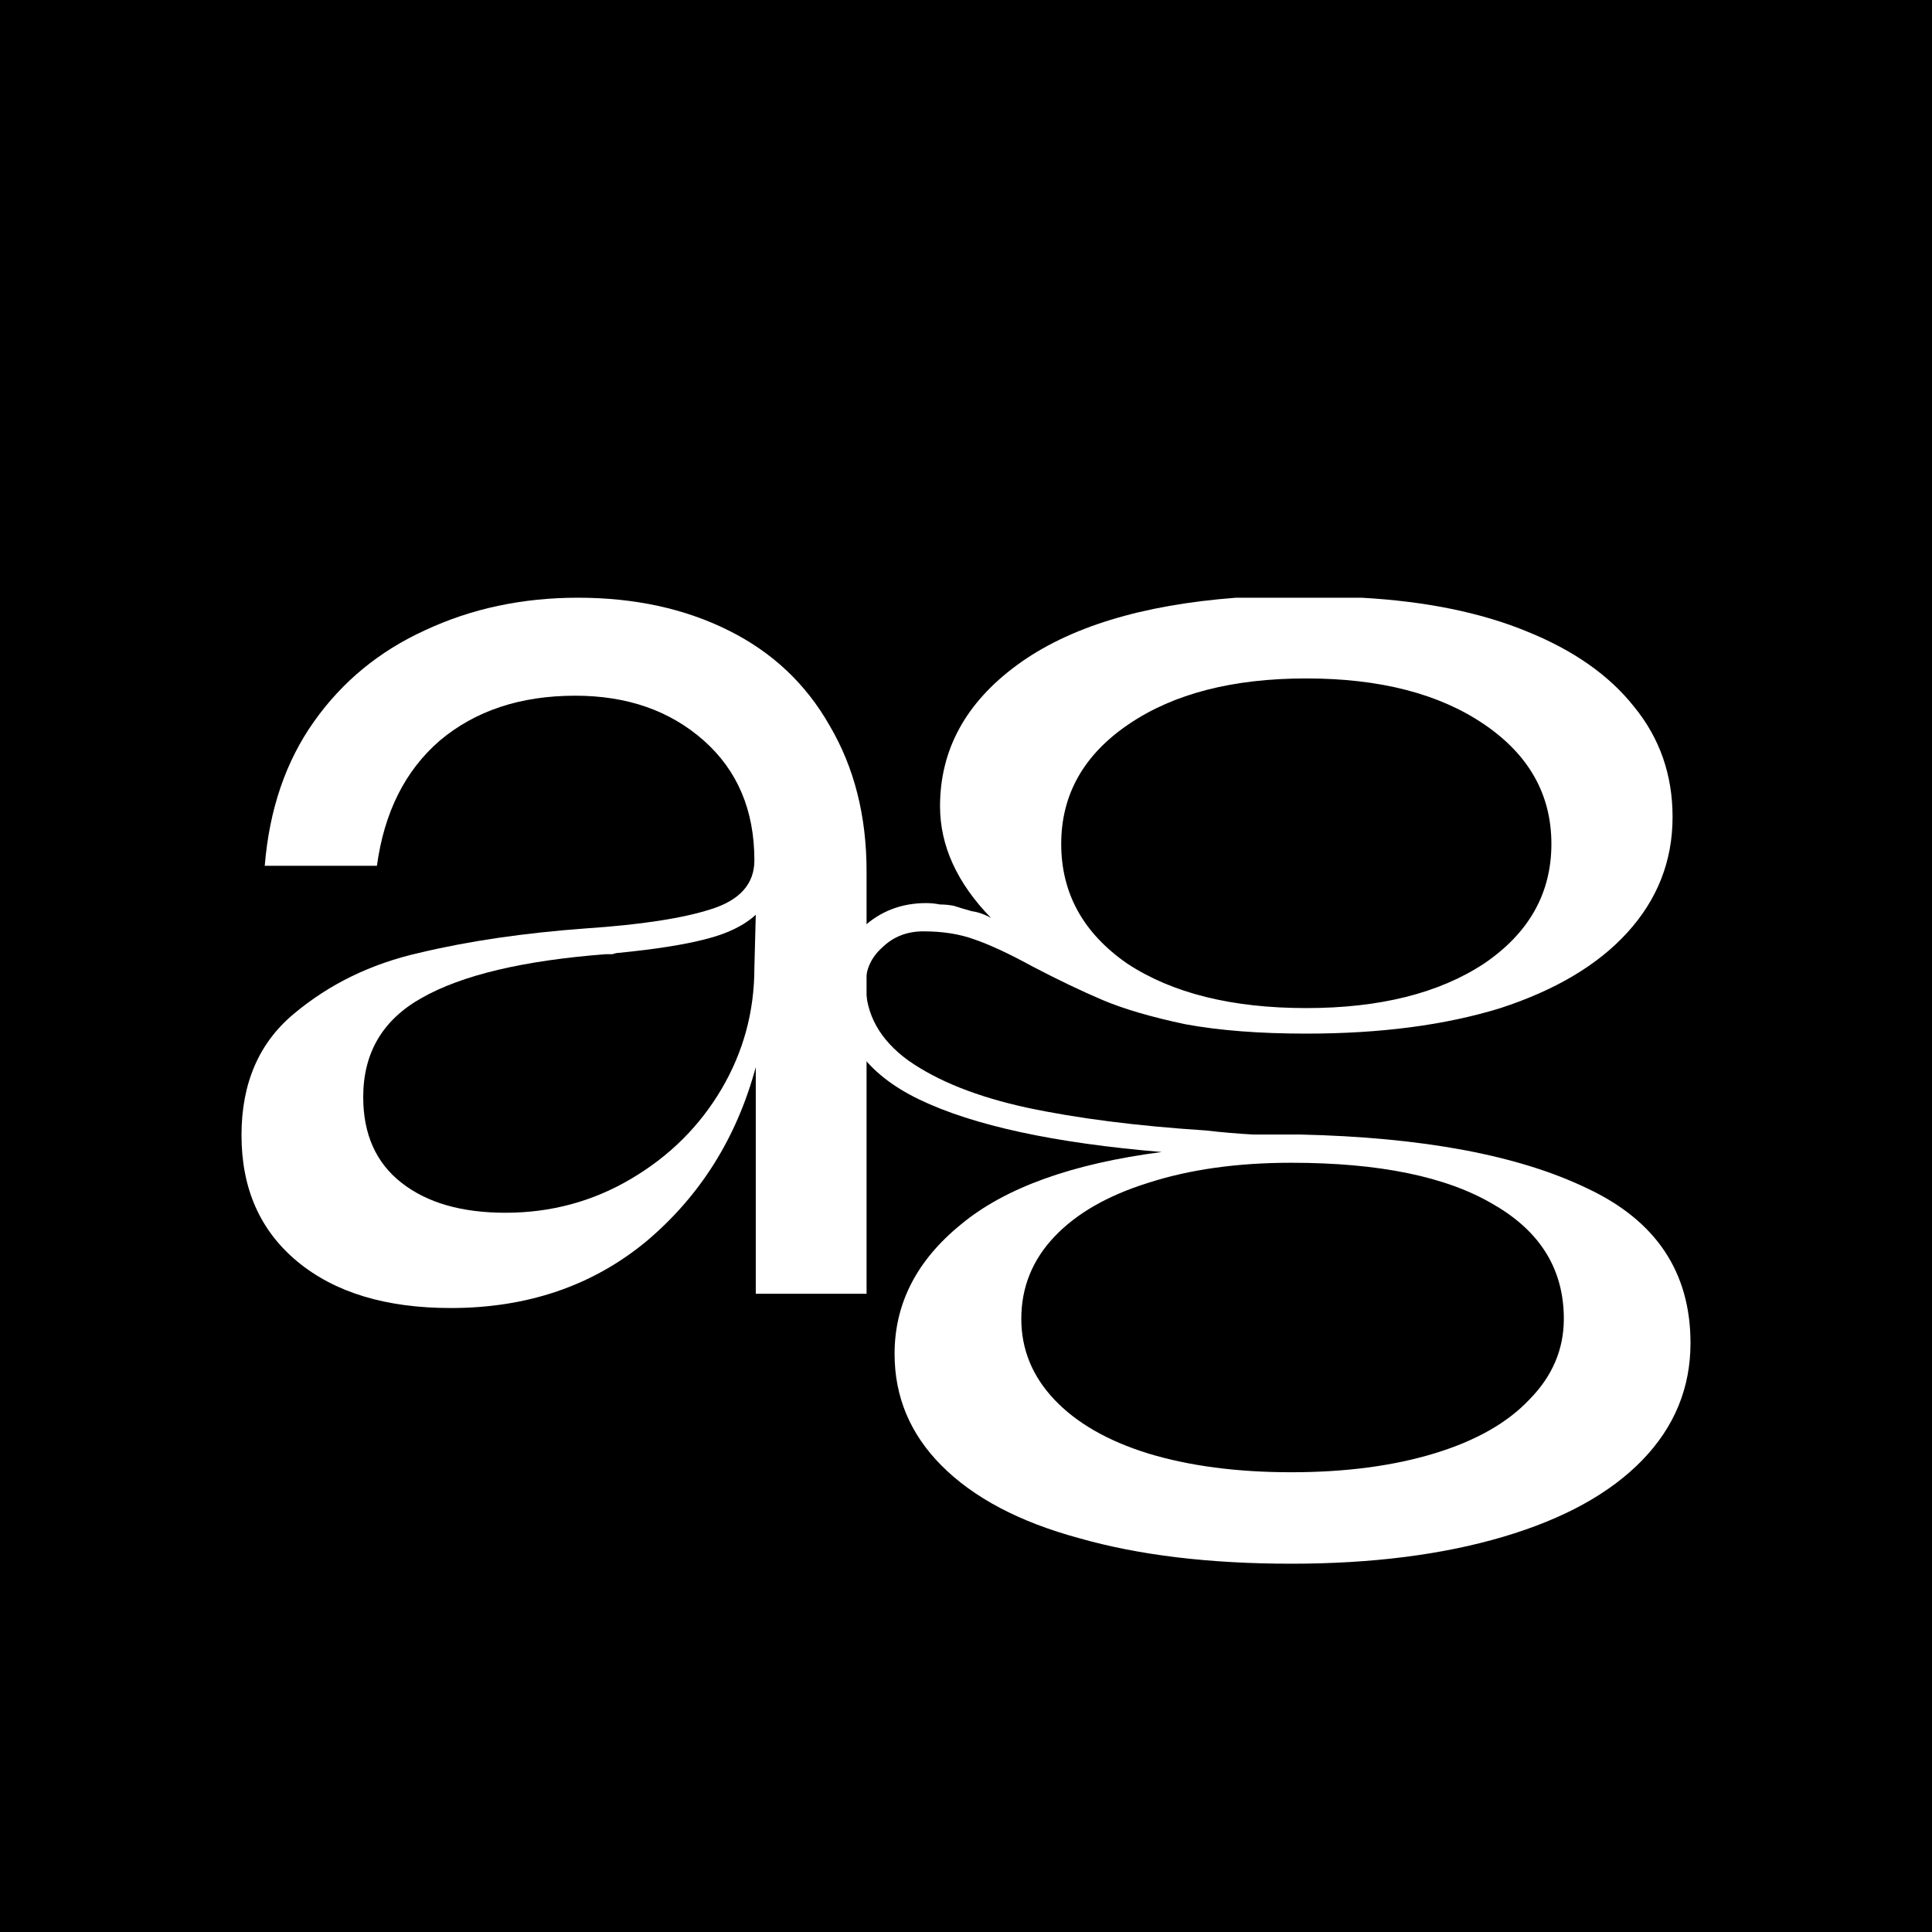
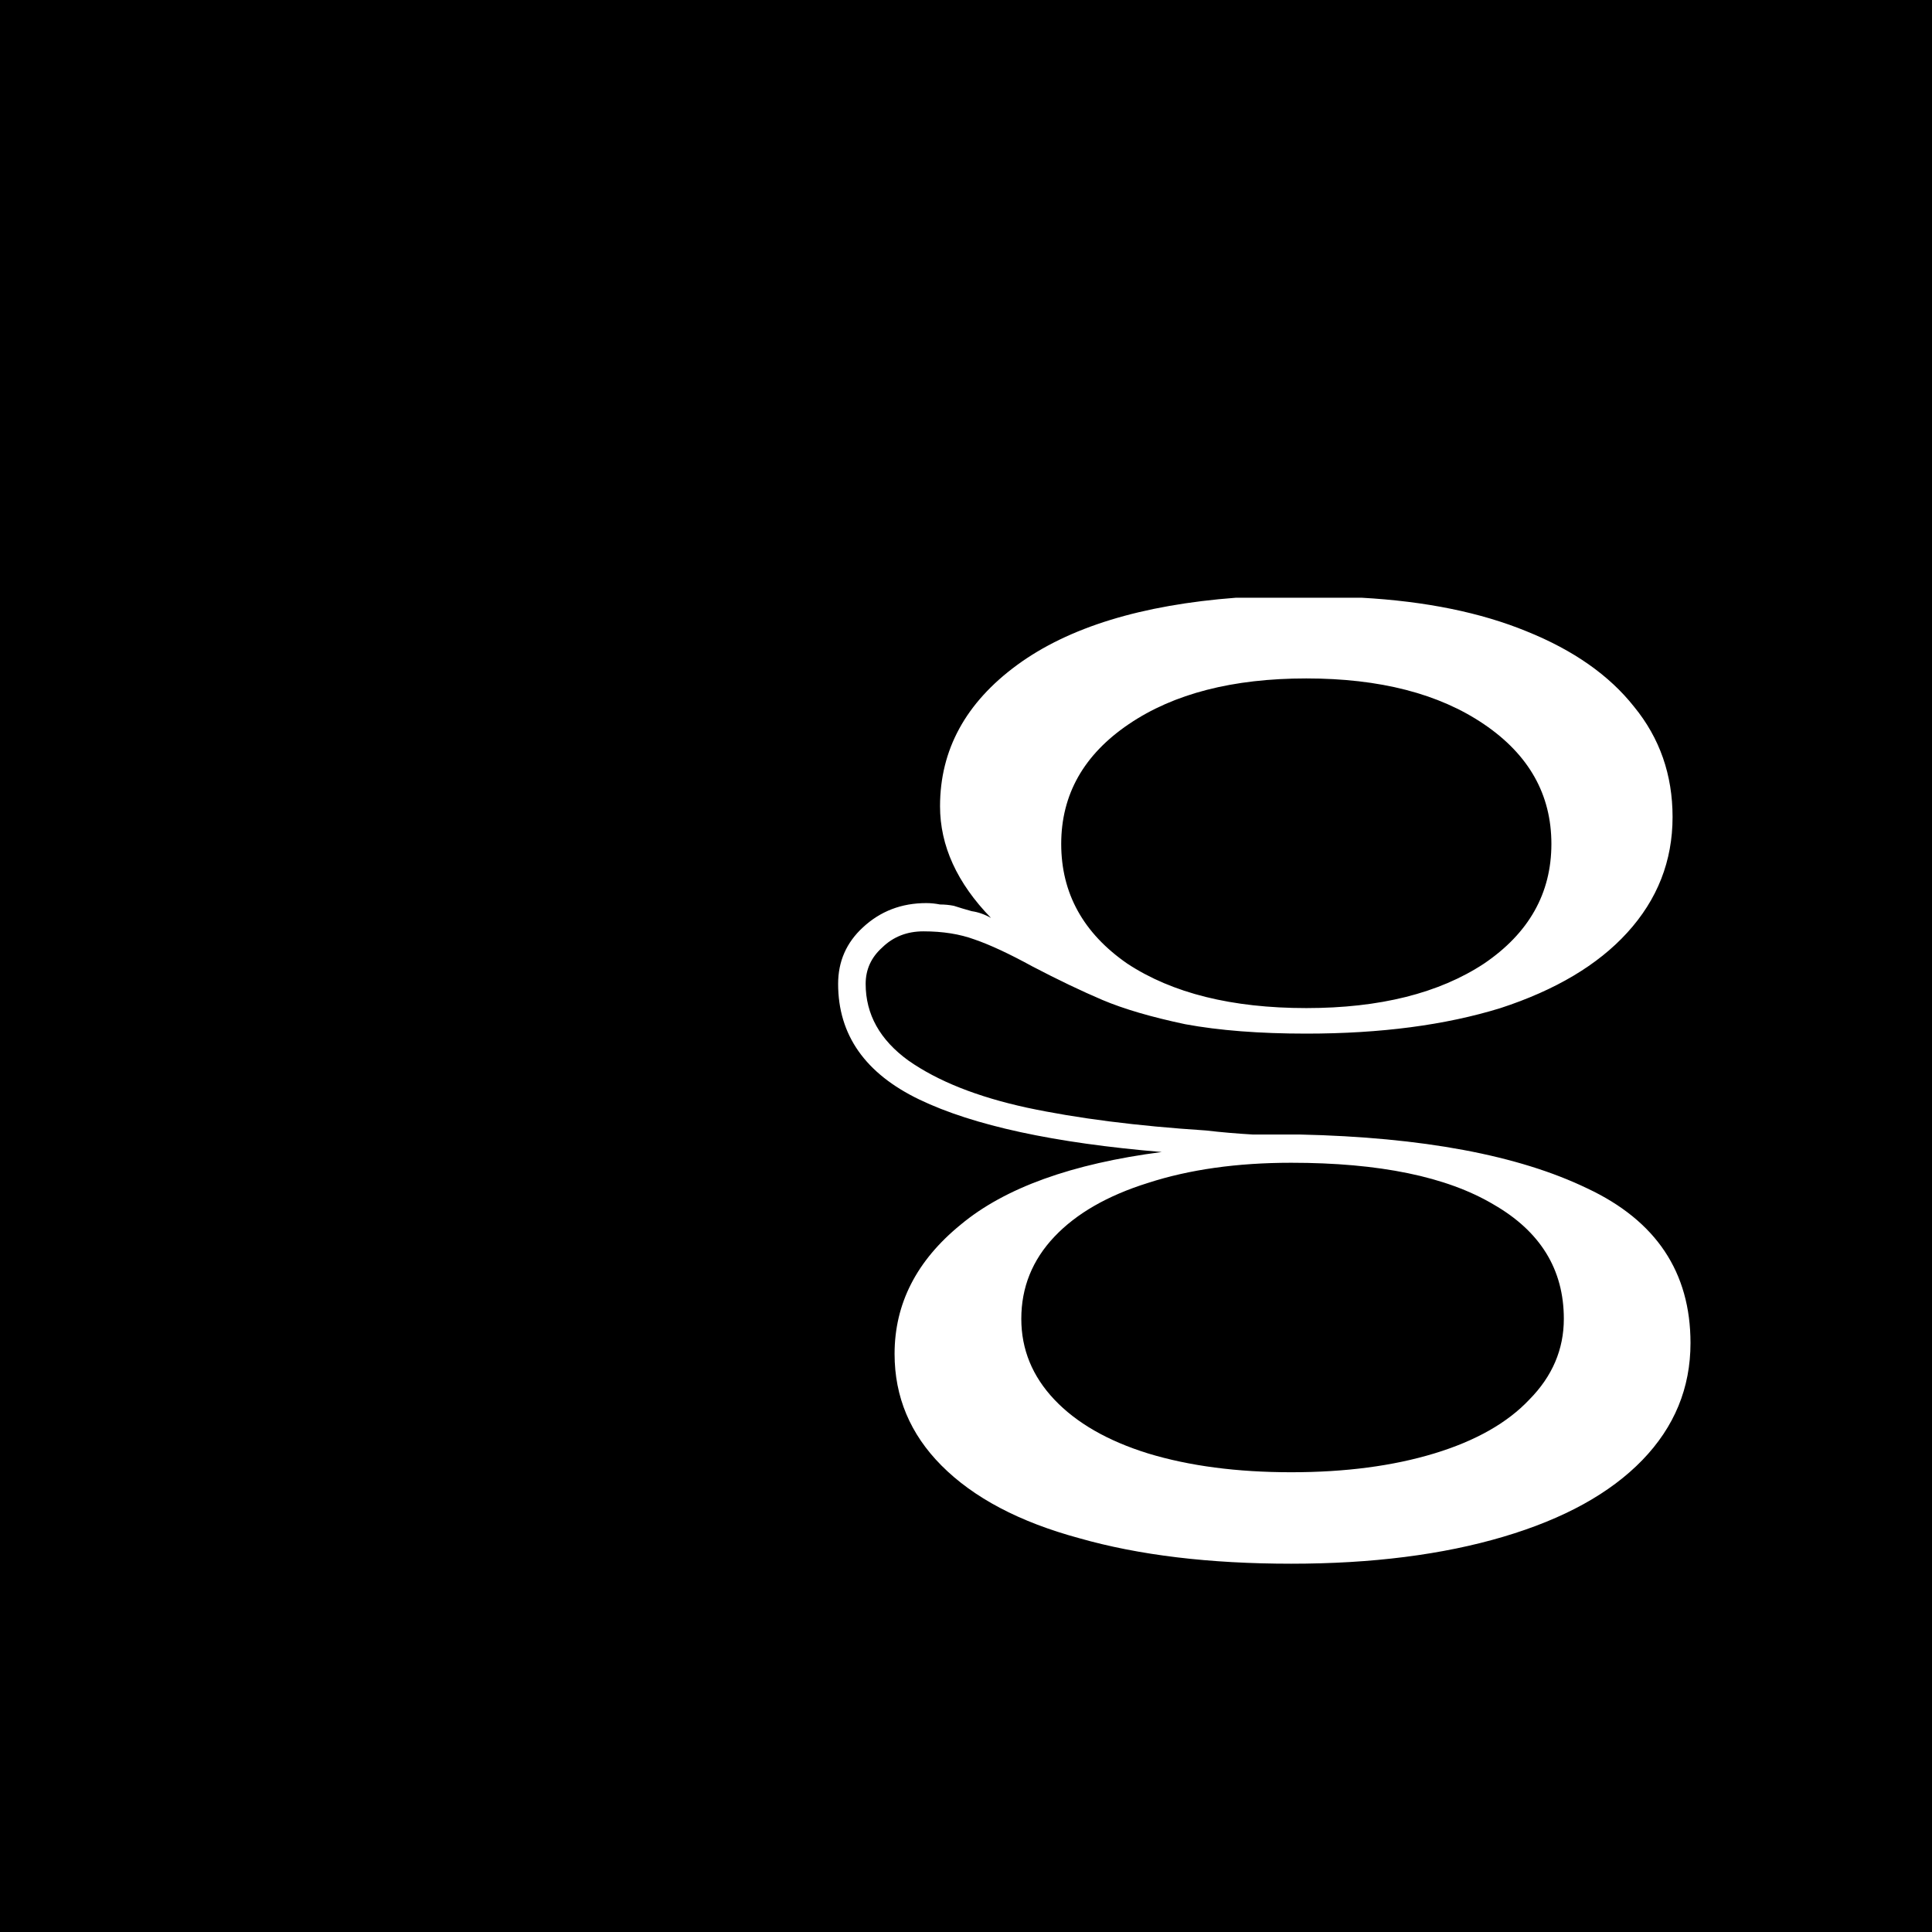
<svg xmlns="http://www.w3.org/2000/svg" width="32" height="32" viewBox="0 0 32 32" fill="none">
  <rect width="32" height="32" fill="black" />
-   <path d="M7.466 21.665C6.394 21.665 5.548 21.409 4.929 20.898C4.31 20.387 4 19.689 4 18.802C4 17.946 4.287 17.277 4.861 16.797C5.45 16.301 6.145 15.963 6.945 15.782C7.761 15.587 8.682 15.452 9.709 15.377C10.615 15.316 11.302 15.211 11.77 15.061C12.254 14.911 12.495 14.64 12.495 14.25C12.495 13.423 12.216 12.762 11.657 12.266C11.098 11.771 10.389 11.523 9.528 11.523C8.621 11.523 7.874 11.771 7.285 12.266C6.711 12.762 6.364 13.453 6.243 14.34H4.385C4.461 13.408 4.732 12.612 5.201 11.951C5.669 11.29 6.281 10.786 7.036 10.441C7.806 10.08 8.652 9.9 9.573 9.9C10.509 9.9 11.34 10.08 12.065 10.441C12.79 10.801 13.349 11.327 13.741 12.018C14.149 12.71 14.353 13.514 14.353 14.43V21.429H12.518V17.675C12.201 18.847 11.597 19.809 10.706 20.56C9.815 21.297 8.735 21.665 7.466 21.665ZM8.372 20.087C9.127 20.087 9.822 19.899 10.456 19.523C11.091 19.148 11.589 18.652 11.952 18.036C12.314 17.42 12.495 16.751 12.495 16.03L12.518 15.151C12.322 15.332 12.042 15.467 11.68 15.557C11.332 15.647 10.857 15.722 10.252 15.782C10.222 15.782 10.185 15.79 10.139 15.805C10.109 15.805 10.071 15.805 10.026 15.805C8.667 15.91 7.655 16.15 6.99 16.526C6.341 16.887 6.016 17.435 6.016 18.171C6.016 18.787 6.228 19.261 6.651 19.591C7.073 19.922 7.647 20.087 8.372 20.087Z" fill="white" />
  <path d="M21.386 25.9C20.033 25.9 18.862 25.759 17.874 25.477C16.885 25.209 16.125 24.808 15.593 24.273C15.076 23.753 14.817 23.137 14.817 22.424C14.817 21.592 15.182 20.879 15.912 20.284C16.642 19.675 17.752 19.274 19.242 19.081C17.463 18.932 16.125 18.643 15.228 18.212C14.331 17.781 13.882 17.142 13.882 16.296C13.882 15.924 14.019 15.612 14.293 15.36C14.582 15.092 14.931 14.958 15.342 14.958C15.418 14.958 15.494 14.966 15.57 14.981C15.646 14.981 15.722 14.988 15.798 15.003C15.889 15.033 15.988 15.062 16.095 15.092C16.201 15.107 16.308 15.144 16.414 15.204C15.851 14.624 15.57 14.008 15.57 13.354C15.57 12.418 15.996 11.638 16.847 11.014C17.699 10.39 18.907 10.019 20.474 9.9L22.549 9.9C23.613 9.959 24.526 10.145 25.286 10.457C26.061 10.769 26.654 11.185 27.065 11.705C27.491 12.225 27.703 12.834 27.703 13.532C27.703 14.26 27.453 14.899 26.951 15.449C26.464 15.983 25.765 16.399 24.853 16.697C23.94 16.979 22.868 17.12 21.637 17.12C20.861 17.12 20.192 17.068 19.63 16.964C19.067 16.845 18.611 16.711 18.261 16.563C17.912 16.414 17.524 16.229 17.098 16.006C16.718 15.798 16.399 15.649 16.14 15.56C15.897 15.471 15.616 15.426 15.296 15.426C15.023 15.426 14.795 15.515 14.612 15.694C14.43 15.857 14.338 16.058 14.338 16.296C14.338 16.801 14.574 17.224 15.046 17.566C15.532 17.907 16.186 18.167 17.007 18.346C17.843 18.524 18.831 18.65 19.972 18.724C20.23 18.754 20.489 18.776 20.747 18.791C21.006 18.791 21.264 18.791 21.523 18.791C23.56 18.836 25.149 19.133 26.289 19.683C27.43 20.218 28 21.072 28 22.245C28 22.988 27.734 23.634 27.202 24.184C26.669 24.734 25.902 25.157 24.898 25.454C23.895 25.751 22.724 25.9 21.386 25.9ZM21.386 24.385C22.283 24.385 23.074 24.281 23.758 24.073C24.442 23.865 24.967 23.567 25.331 23.181C25.712 22.795 25.902 22.349 25.902 21.844C25.902 21.027 25.514 20.396 24.738 19.95C23.963 19.489 22.846 19.259 21.386 19.259C20.489 19.259 19.698 19.371 19.014 19.593C18.345 19.802 17.828 20.099 17.463 20.485C17.098 20.871 16.916 21.324 16.916 21.844C16.916 22.349 17.098 22.795 17.463 23.181C17.828 23.567 18.345 23.865 19.014 24.073C19.698 24.281 20.489 24.385 21.386 24.385ZM21.637 16.697C22.853 16.697 23.834 16.451 24.579 15.961C25.324 15.456 25.696 14.795 25.696 13.978C25.696 13.161 25.324 12.5 24.579 11.995C23.834 11.489 22.853 11.237 21.637 11.237C20.42 11.237 19.44 11.489 18.695 11.995C17.95 12.5 17.577 13.161 17.577 13.978C17.577 14.795 17.942 15.456 18.672 15.961C19.417 16.451 20.405 16.697 21.637 16.697Z" fill="white" />
</svg>